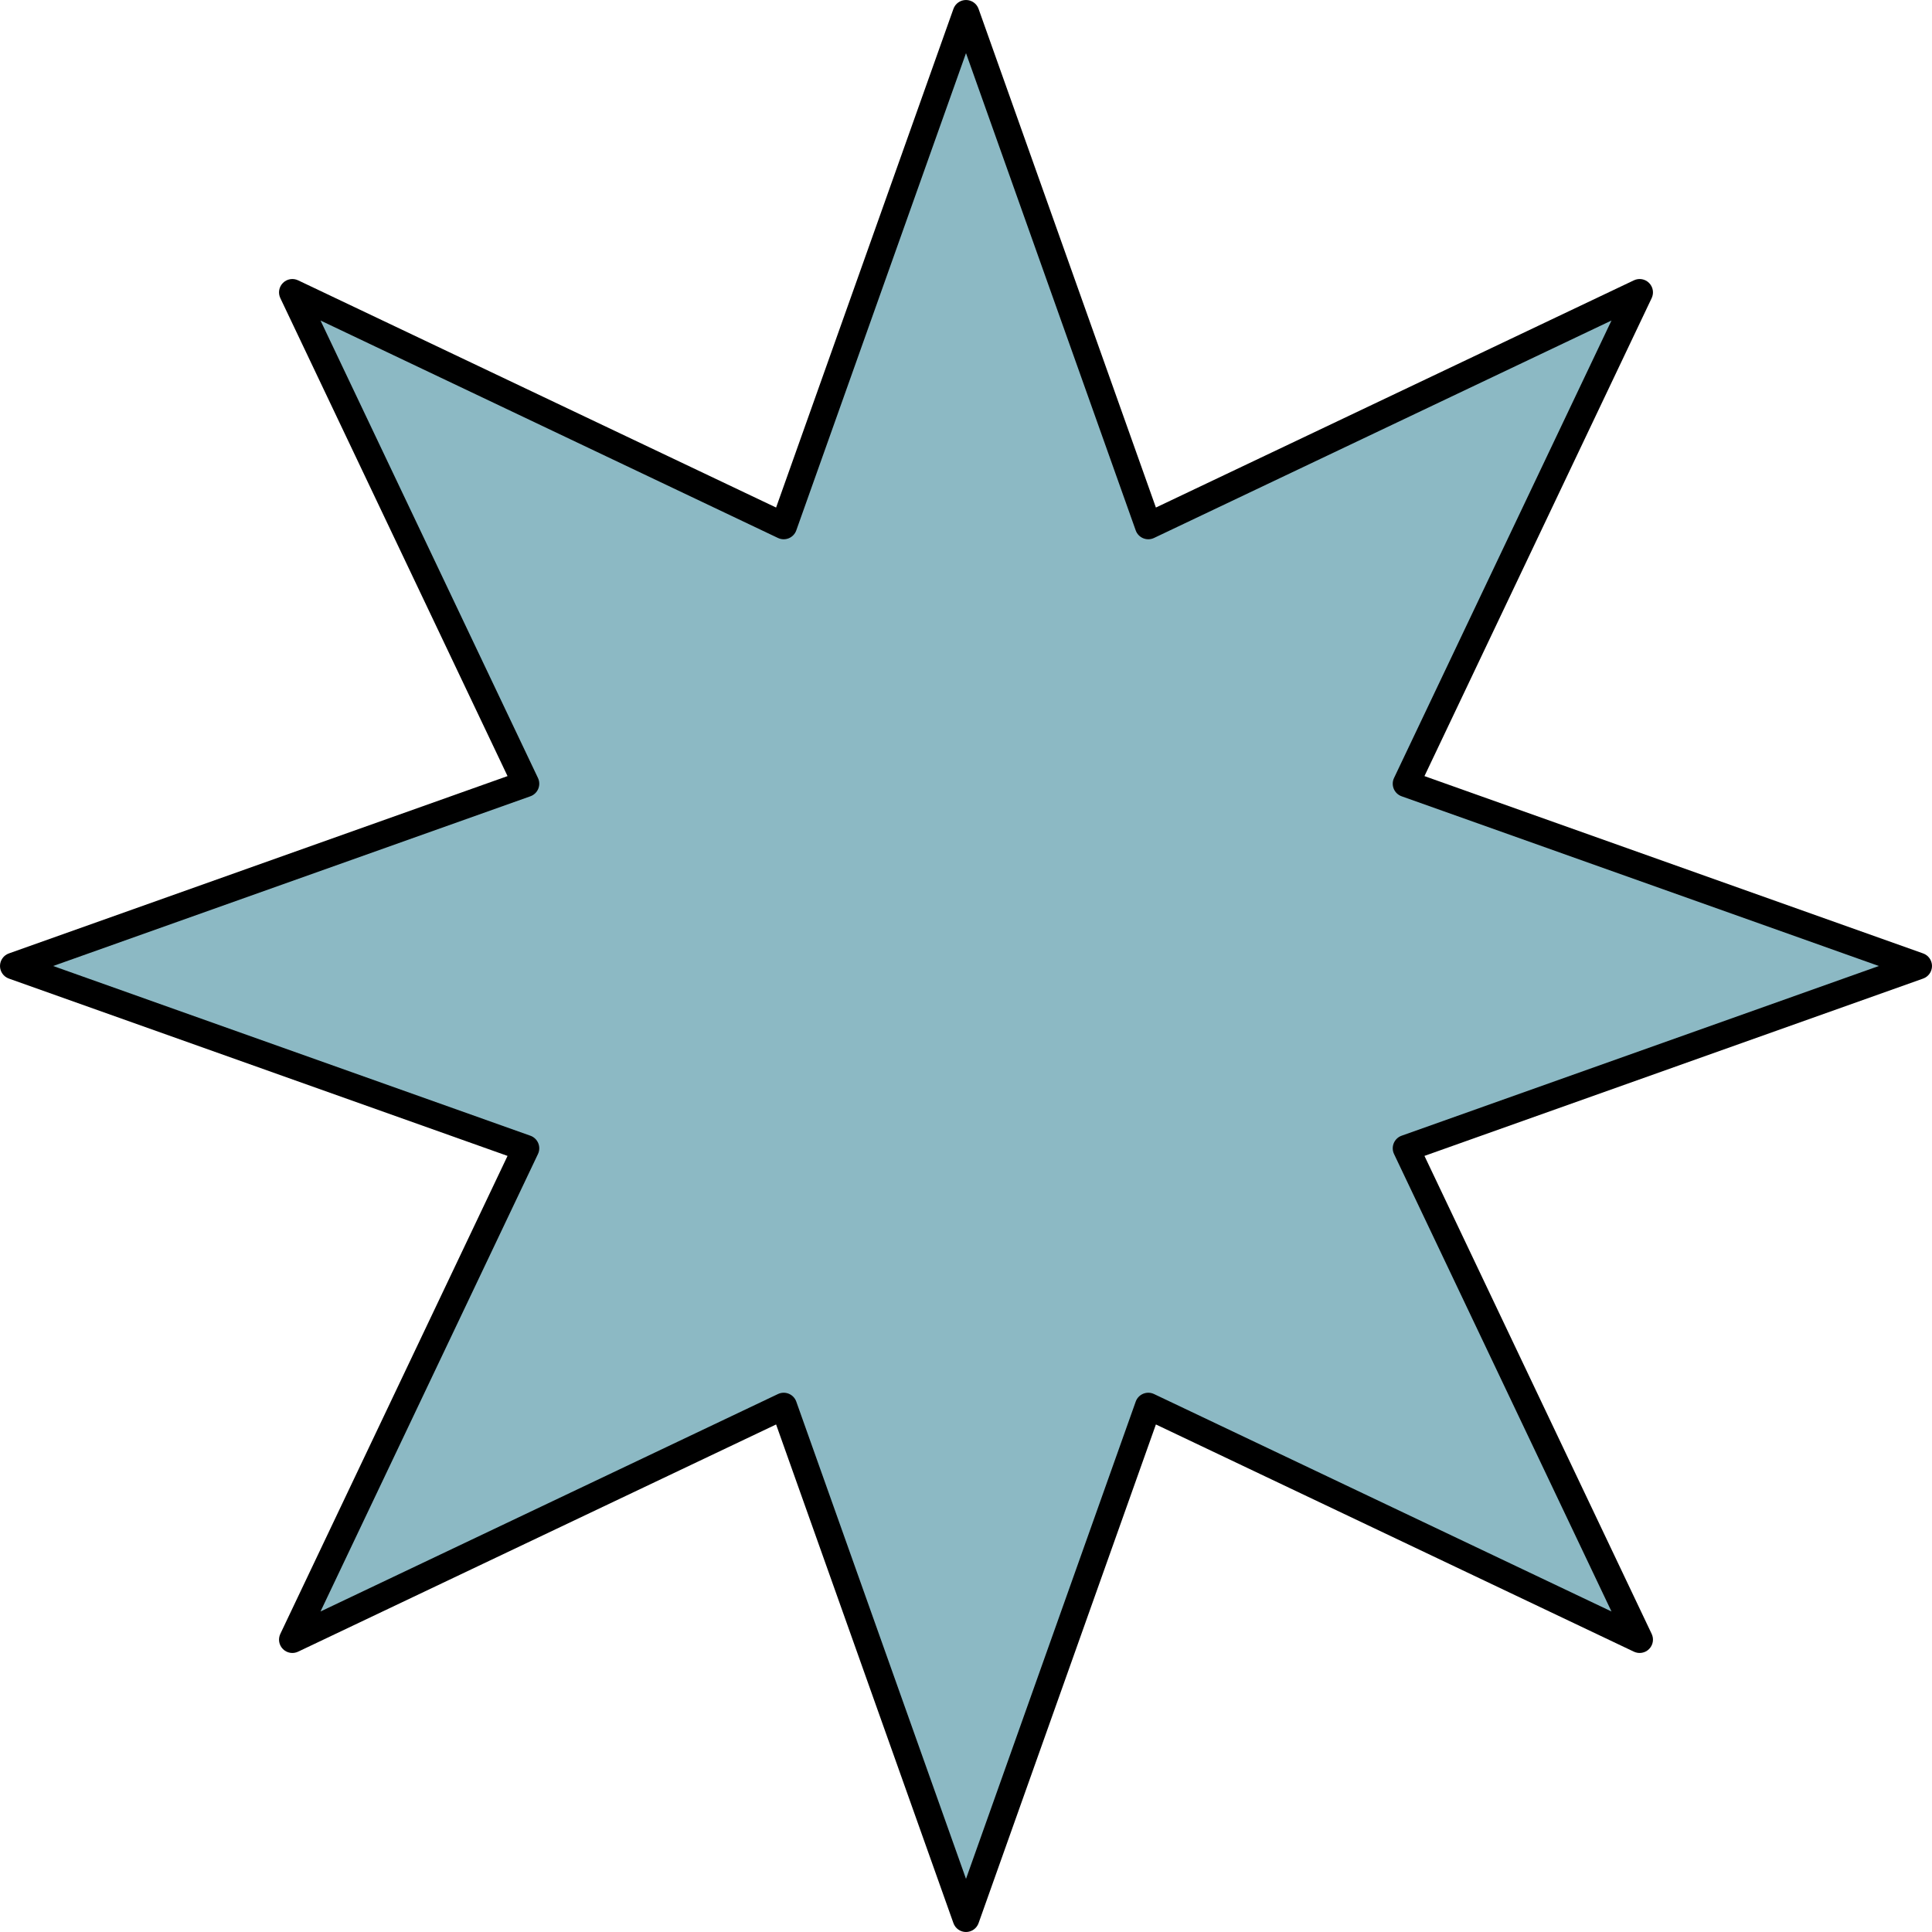
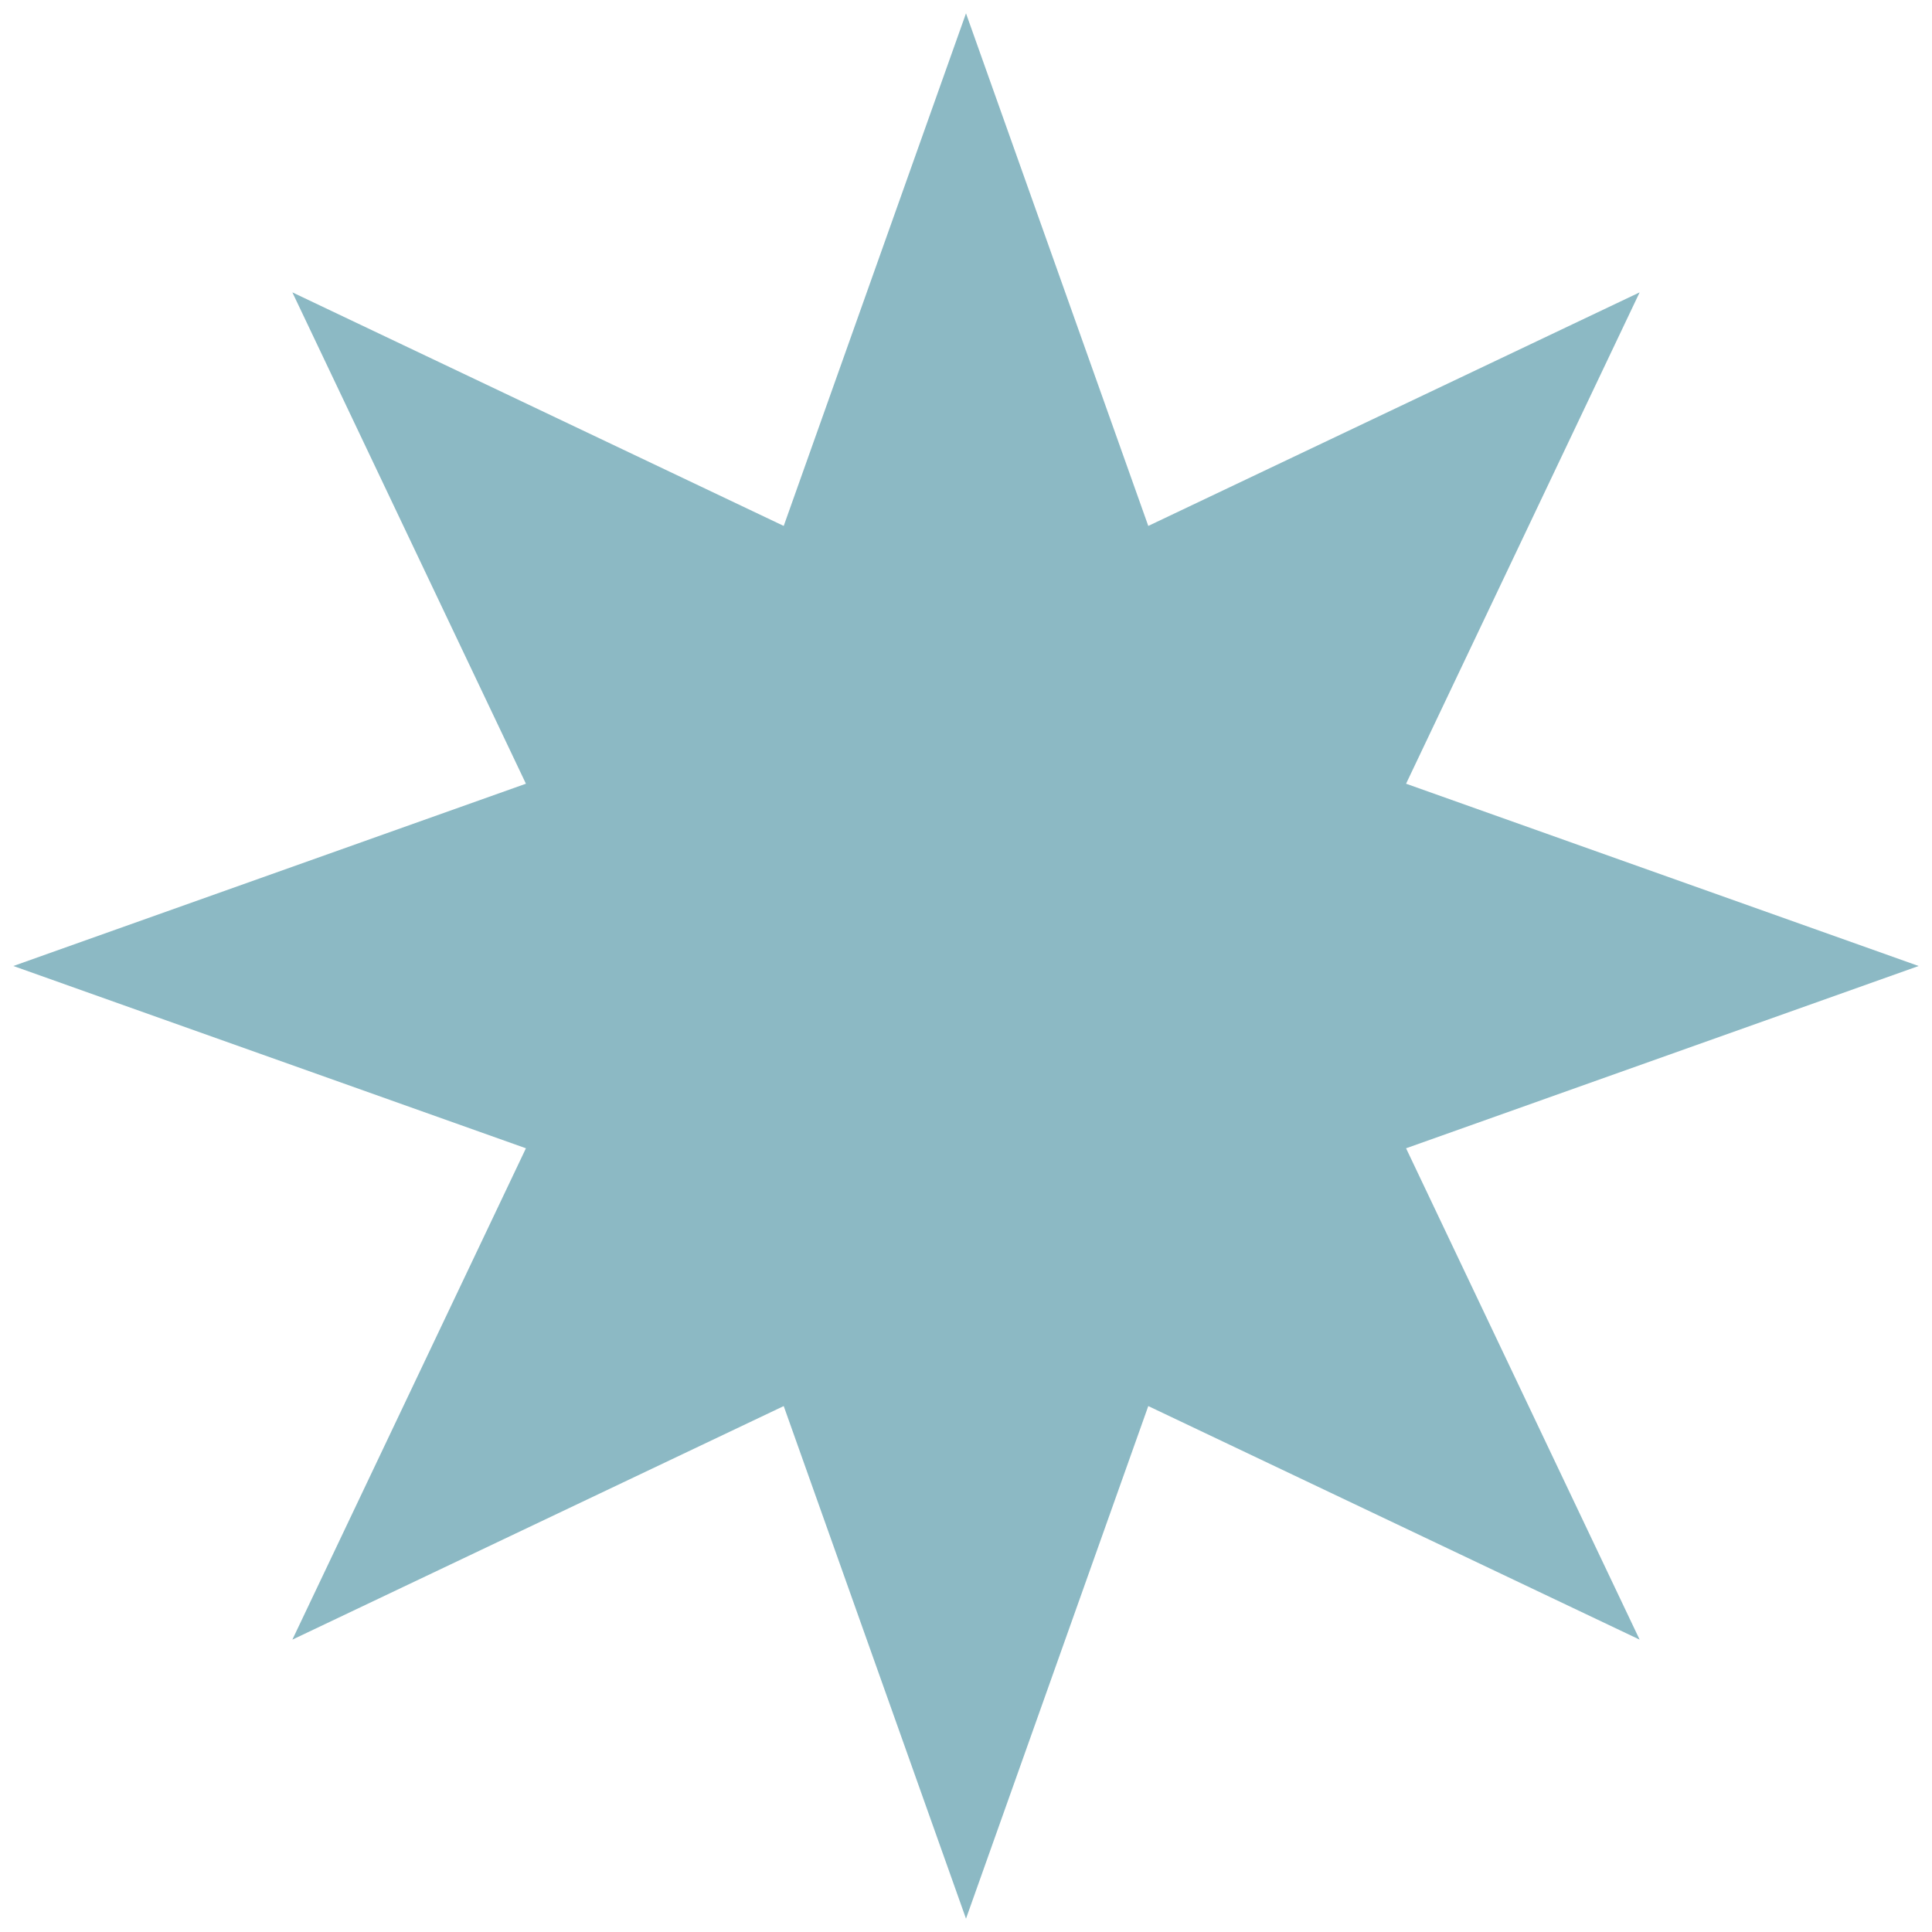
<svg xmlns="http://www.w3.org/2000/svg" fill="#000000" height="507" preserveAspectRatio="xMidYMid meet" version="1" viewBox="0.0 0.0 507.0 507.0" width="507" zoomAndPan="magnify">
  <g>
    <g id="change1_1">
      <path d="M253.5 3.5L301.335 138.015 430.277 76.723 368.985 205.665 503.5 253.5 368.985 301.335 430.277 430.277 301.335 368.985 253.5 503.5 205.665 368.985 76.723 430.277 138.015 301.335 3.5 253.5 138.015 205.665 76.723 76.723 205.665 138.015z" fill="#8cb9c4" />
    </g>
    <g id="change2_1">
-       <path d="M253.5,507c-1.481,0-2.801-0.932-3.298-2.327l-46.536-130.862l-125.44,59.627 c-1.337,0.637-2.929,0.362-3.978-0.687c-1.047-1.047-1.322-2.64-0.686-3.978l59.628-125.439L2.327,256.798 C0.932,256.302,0,254.98,0,253.5c0-1.481,0.932-2.801,2.327-3.298l130.863-46.536L73.562,78.226 c-0.636-1.337-0.361-2.93,0.686-3.978c1.048-1.047,2.64-1.322,3.978-0.686l125.44,59.628L250.202,2.327 C250.699,0.932,252.019,0,253.5,0c1.48,0,2.802,0.932,3.298,2.327l46.536,130.863l125.439-59.628 c1.34-0.635,2.932-0.361,3.978,0.686c1.048,1.047,1.322,2.64,0.687,3.978l-59.627,125.44l130.862,46.536 c1.396,0.497,2.327,1.817,2.327,3.298c0,1.48-0.932,2.802-2.327,3.298l-130.862,46.536l59.627,125.439 c0.636,1.338,0.361,2.931-0.687,3.978c-1.046,1.048-2.638,1.323-3.978,0.687l-125.439-59.627l-46.536,130.862 C256.302,506.068,254.98,507,253.5,507z M205.665,365.485c0.455,0,0.91,0.089,1.339,0.267c0.915,0.379,1.626,1.128,1.958,2.061 L253.5,493.054l44.537-125.241c0.332-0.933,1.044-1.682,1.958-2.061c0.916-0.378,1.949-0.352,2.843,0.072L422.89,422.89 l-57.065-120.052c-0.425-0.895-0.451-1.928-0.072-2.843c0.379-0.914,1.128-1.626,2.061-1.958L493.054,253.5l-125.241-44.538 c-0.933-0.332-1.682-1.043-2.061-1.958s-0.353-1.948,0.072-2.842L422.89,84.109l-120.052,57.067 c-0.895,0.425-1.928,0.453-2.843,0.072c-0.914-0.379-1.626-1.127-1.958-2.061L253.5,13.946l-44.538,125.242 c-0.332,0.933-1.043,1.682-1.958,2.061c-0.915,0.379-1.948,0.352-2.842-0.072L84.109,84.109l57.067,120.053 c0.425,0.894,0.452,1.927,0.072,2.842c-0.379,0.915-1.127,1.626-2.061,1.958L13.946,253.5l125.242,44.537 c0.933,0.332,1.682,1.044,2.061,1.958c0.379,0.915,0.353,1.948-0.072,2.843L84.109,422.89l120.053-57.065 C204.637,365.599,205.15,365.485,205.665,365.485z" fill="#000000" />
-     </g>
+       </g>
  </g>
</svg>